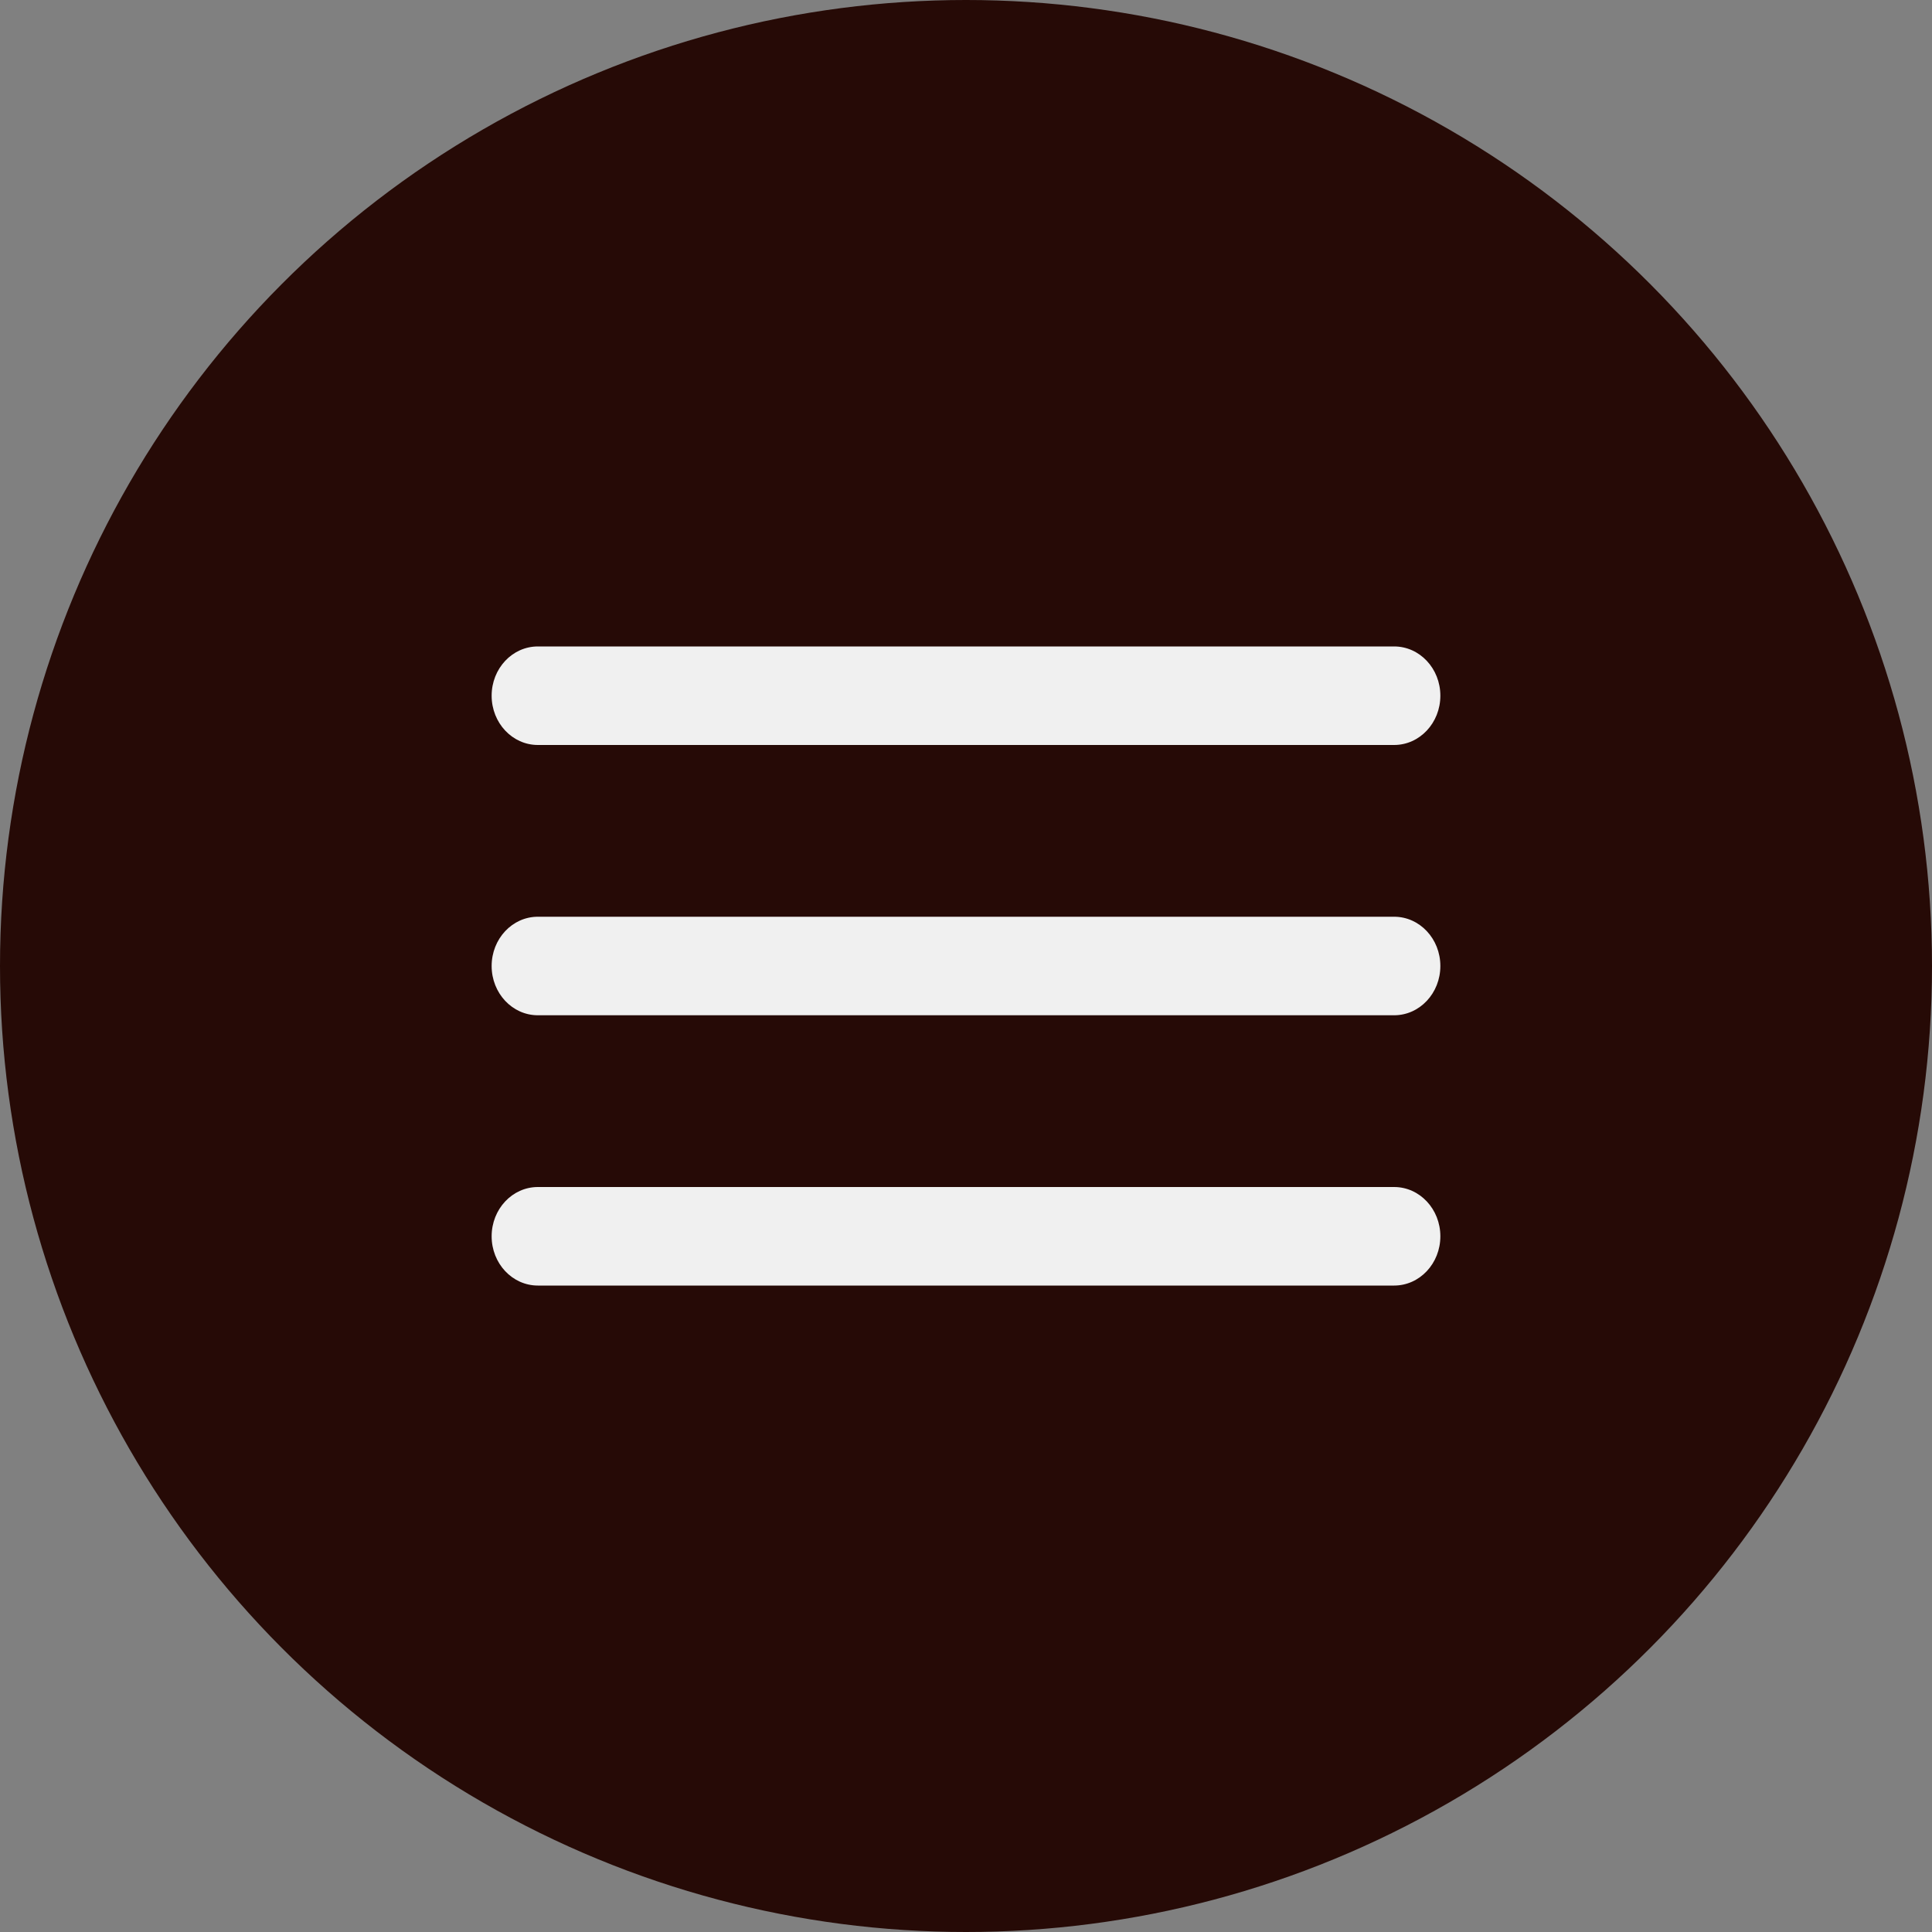
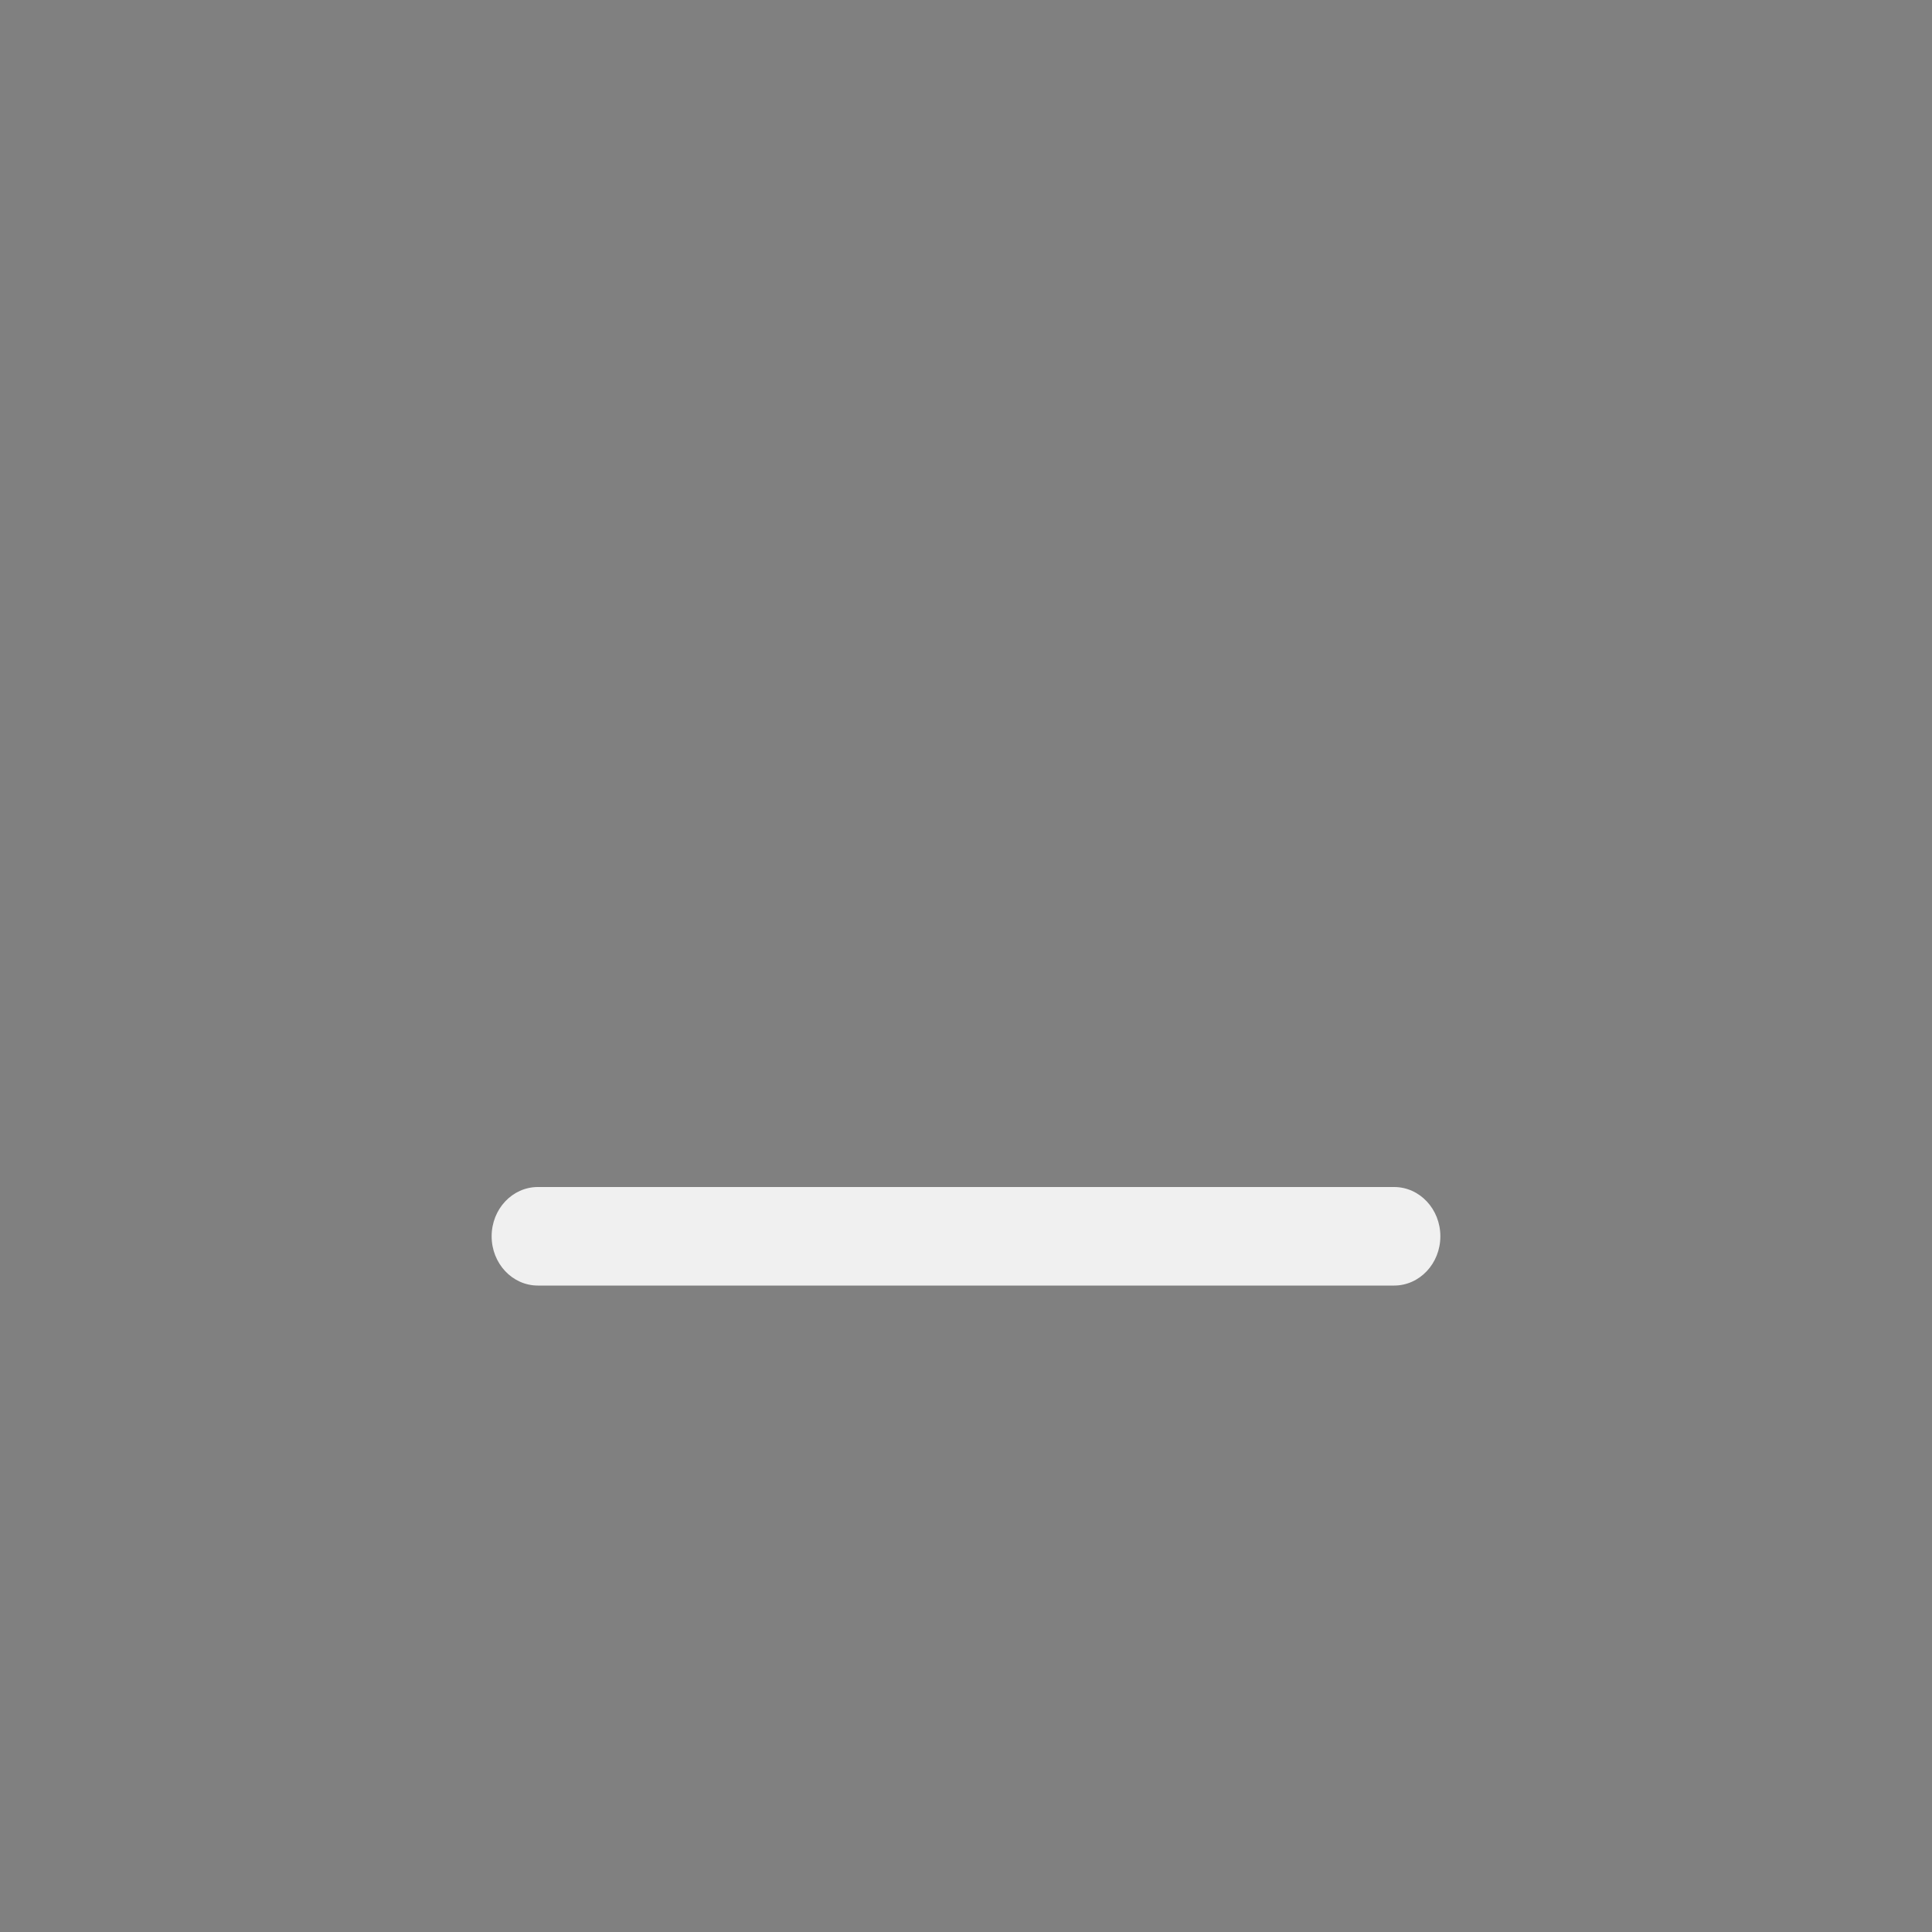
<svg xmlns="http://www.w3.org/2000/svg" version="1.1" id="Layer_1" x="0px" y="0px" viewBox="0 0 500 500" style="enable-background:new 0 0 500 500;" xml:space="preserve">
  <rect x="0" y="0" width="500" height="500" fill="#808080" stroke="none" />
  <style type="text/css">
	.st0{fill:#260a06;}
	.st1{fill:#f0f0f0;}
</style>
-   <circle class="st0" cx="250" cy="250" r="250" />
  <g>
-     <path class="st1" d="M139.198,192.8h221.604c6.607,0,11.962-5.708,11.962-12.75v0c0-7.042-5.356-12.75-11.962-12.75H139.198   c-6.607,0-11.962,5.708-11.962,12.75v0C127.236,187.092,132.591,192.8,139.198,192.8z" />
-     <path class="st1" d="M139.198,262.75h221.604c6.607,0,11.962-5.708,11.962-12.75v0c0-7.042-5.356-12.75-11.962-12.75H139.198   c-6.607,0-11.962,5.708-11.962,12.75v0C127.236,257.042,132.591,262.75,139.198,262.75z" />
    <path class="st1" d="M139.198,332.7h221.604c6.607,0,11.962-5.708,11.962-12.75v0c0-7.042-5.356-12.75-11.962-12.75H139.198   c-6.607,0-11.962,5.708-11.962,12.75v0C127.236,326.992,132.591,332.7,139.198,332.7z" />
  </g>
</svg>